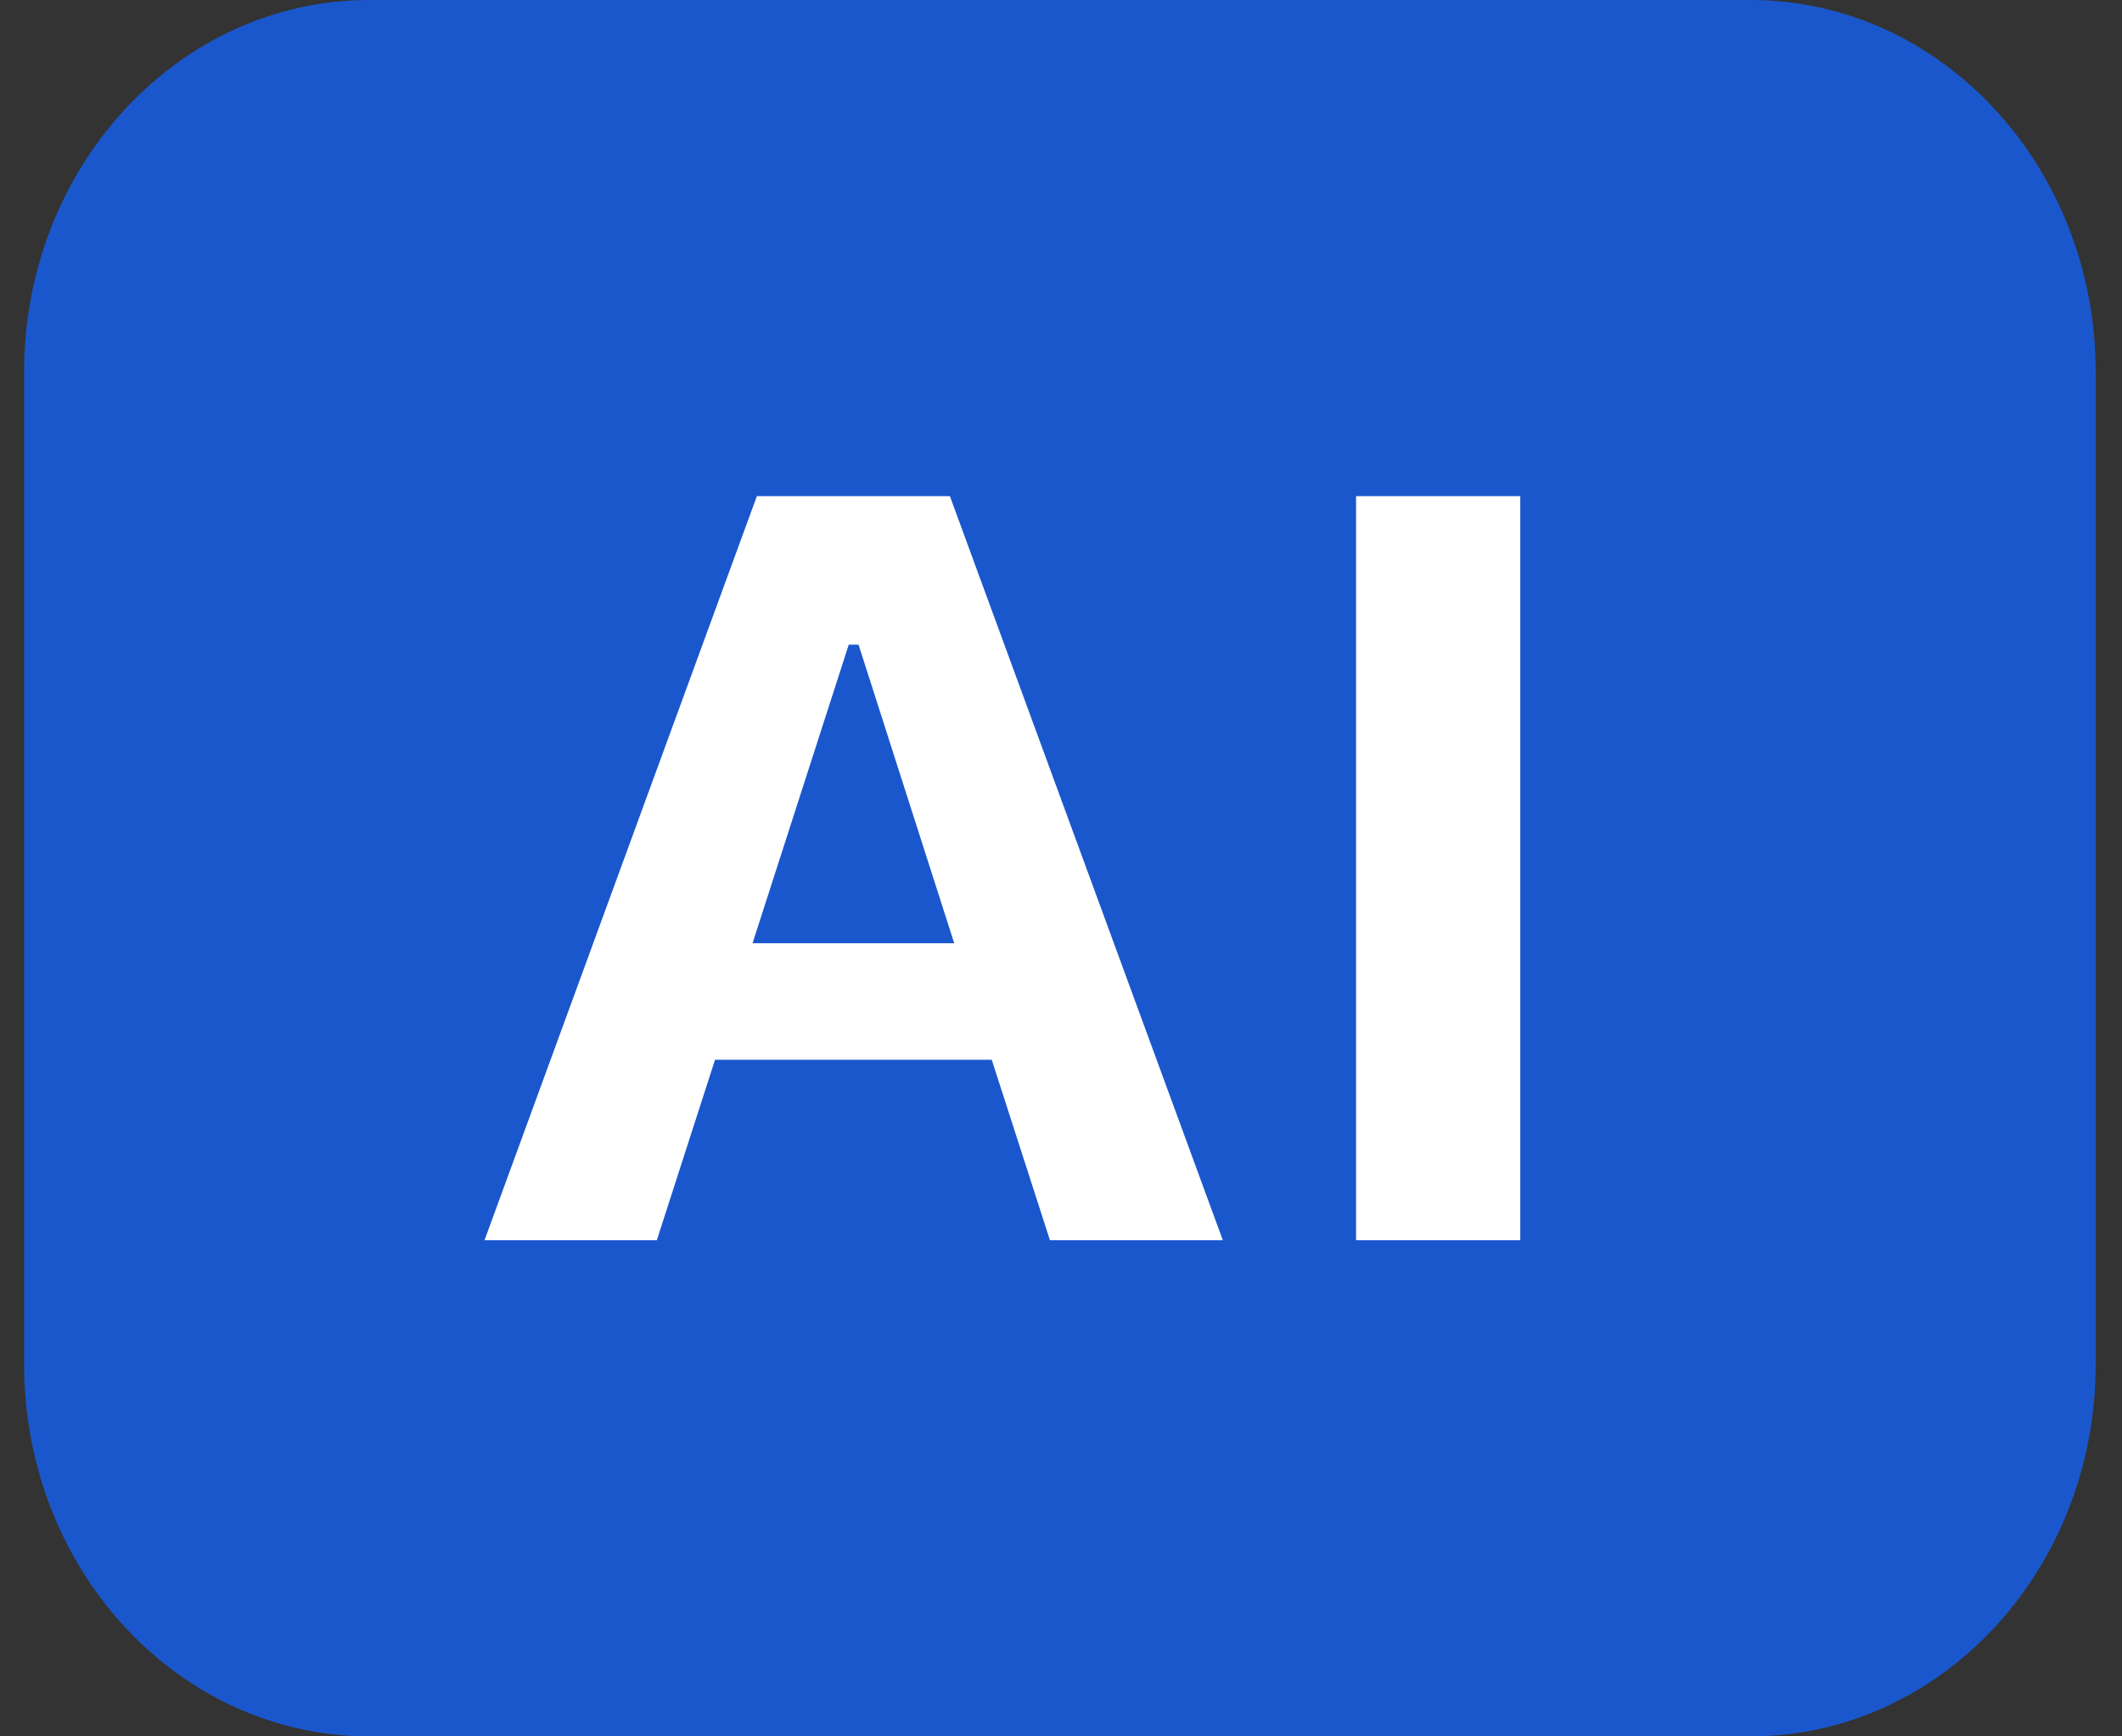
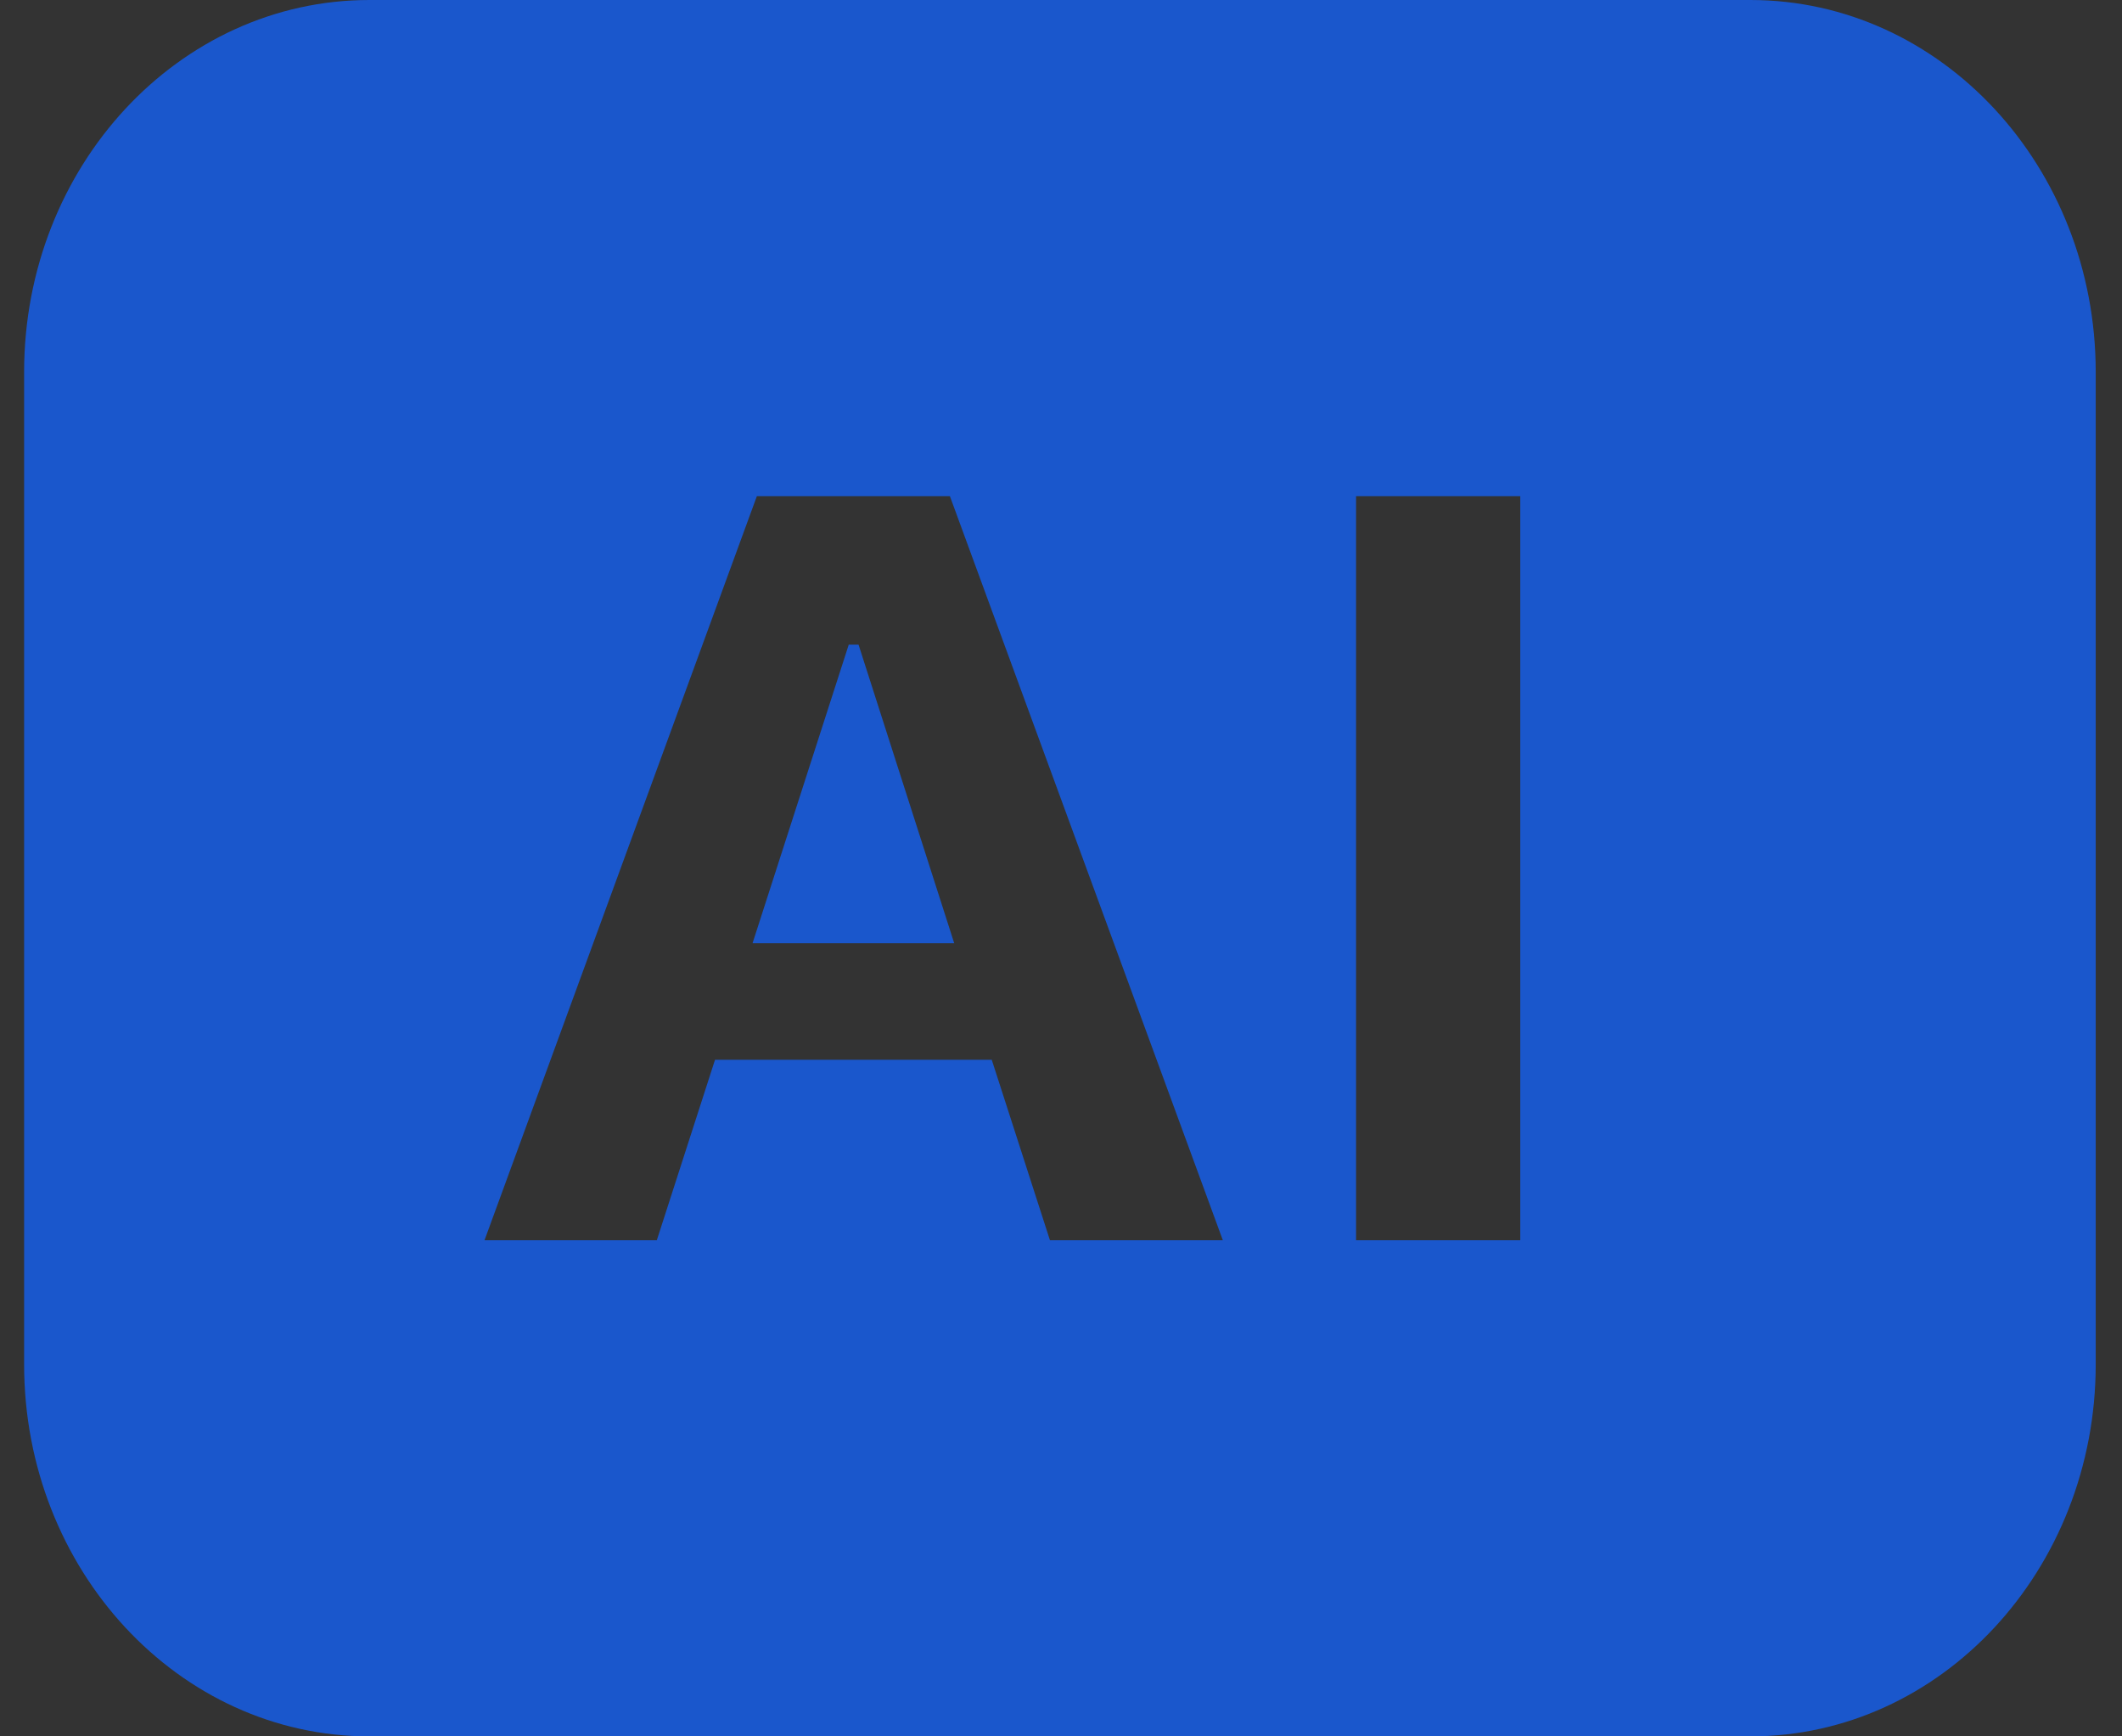
<svg xmlns="http://www.w3.org/2000/svg" width="44" height="36" viewBox="0 0 44 36" fill="none">
  <rect x="0" y="0" width="44" height="36" fill="#333333" stroke="none" />
-   <rect x="6" y="7" width="30" height="23" fill="white" />
  <path fill-rule="evenodd" clip-rule="evenodd" d="M7.659 0C3.705 0 0.5 3.454 0.5 7.714V28.286C0.5 32.546 3.705 36 7.659 36H36.295C40.249 36 43.455 32.546 43.455 28.286V7.714C43.455 3.454 40.249 0 36.295 0H7.659ZM13.619 25.714H10.046L15.694 10.286H19.696L25.356 25.714H21.771L20.564 21.972H14.826L13.619 25.714ZM17.802 13.365H17.599L15.604 19.556H19.786L17.802 13.365ZM31.523 25.714H28.118V10.286H31.523V25.714Z" fill="#1A57CC" />
</svg>